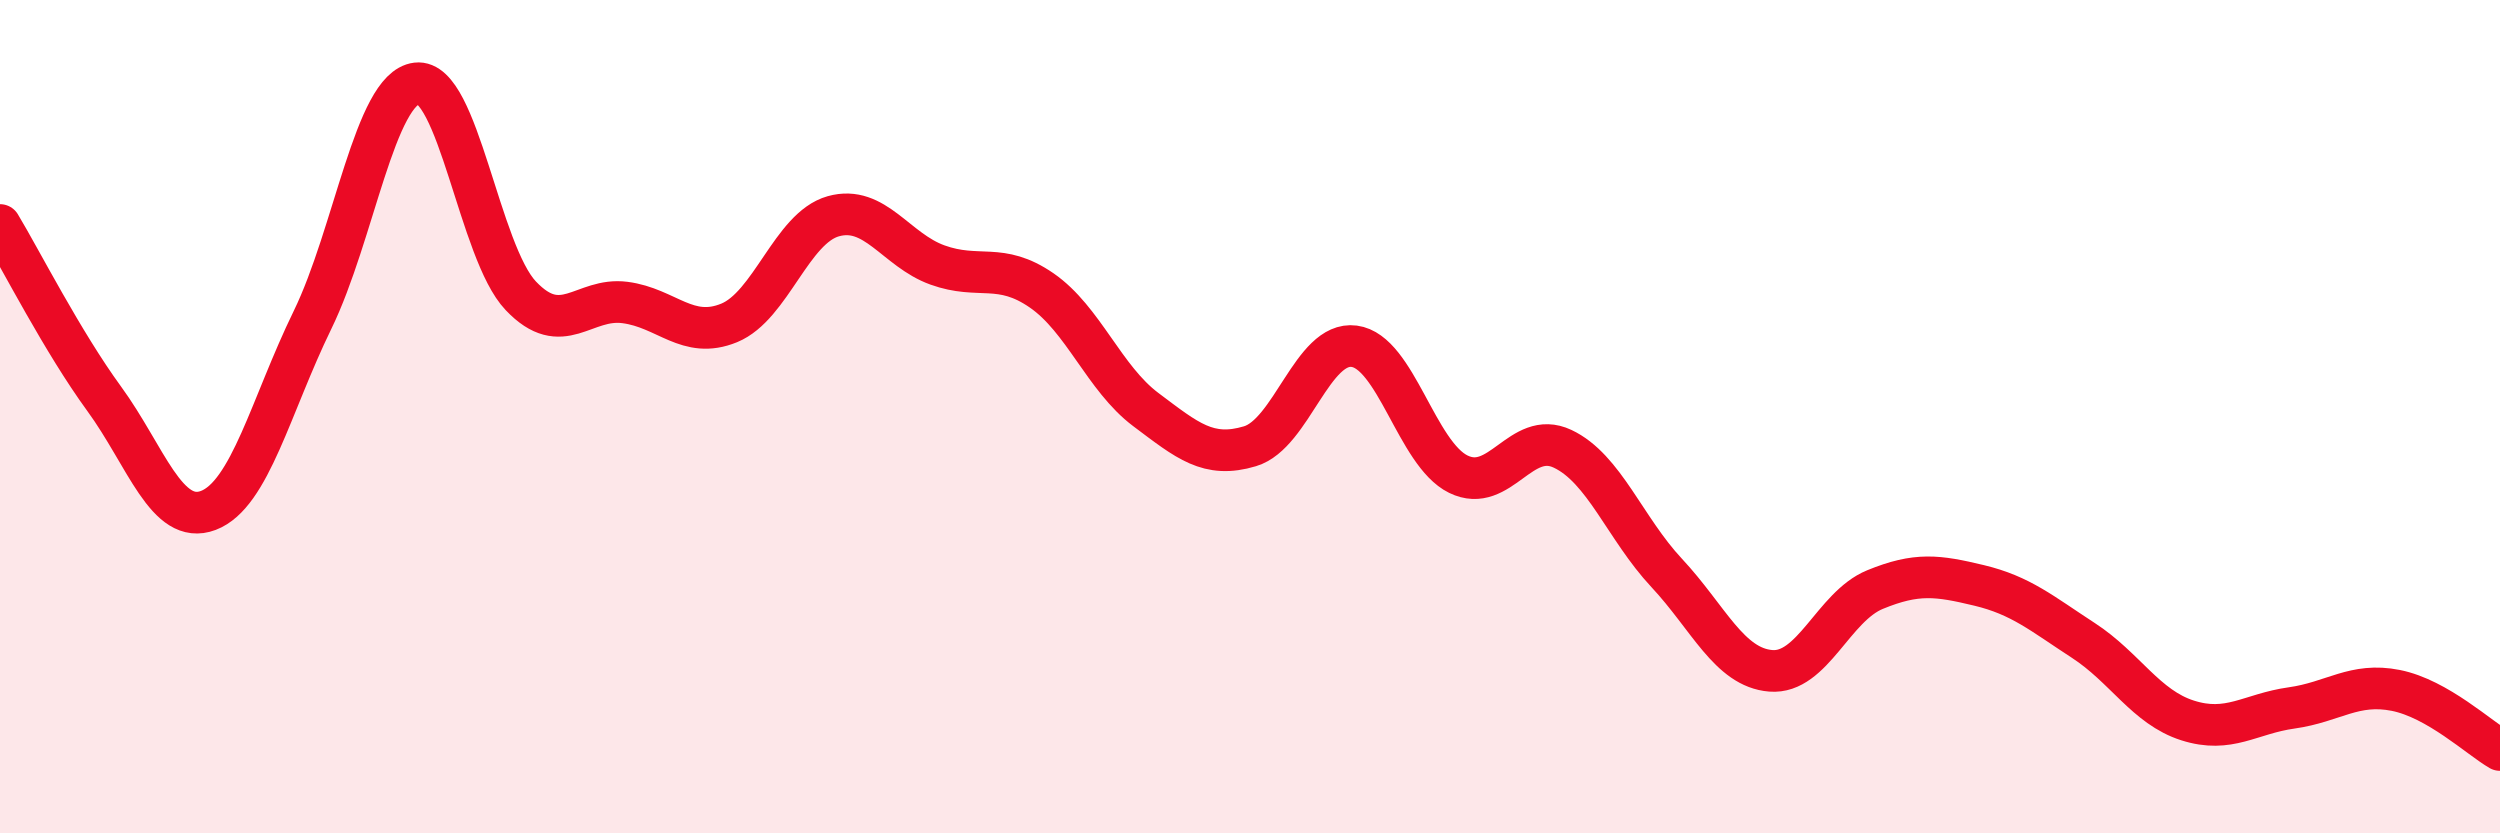
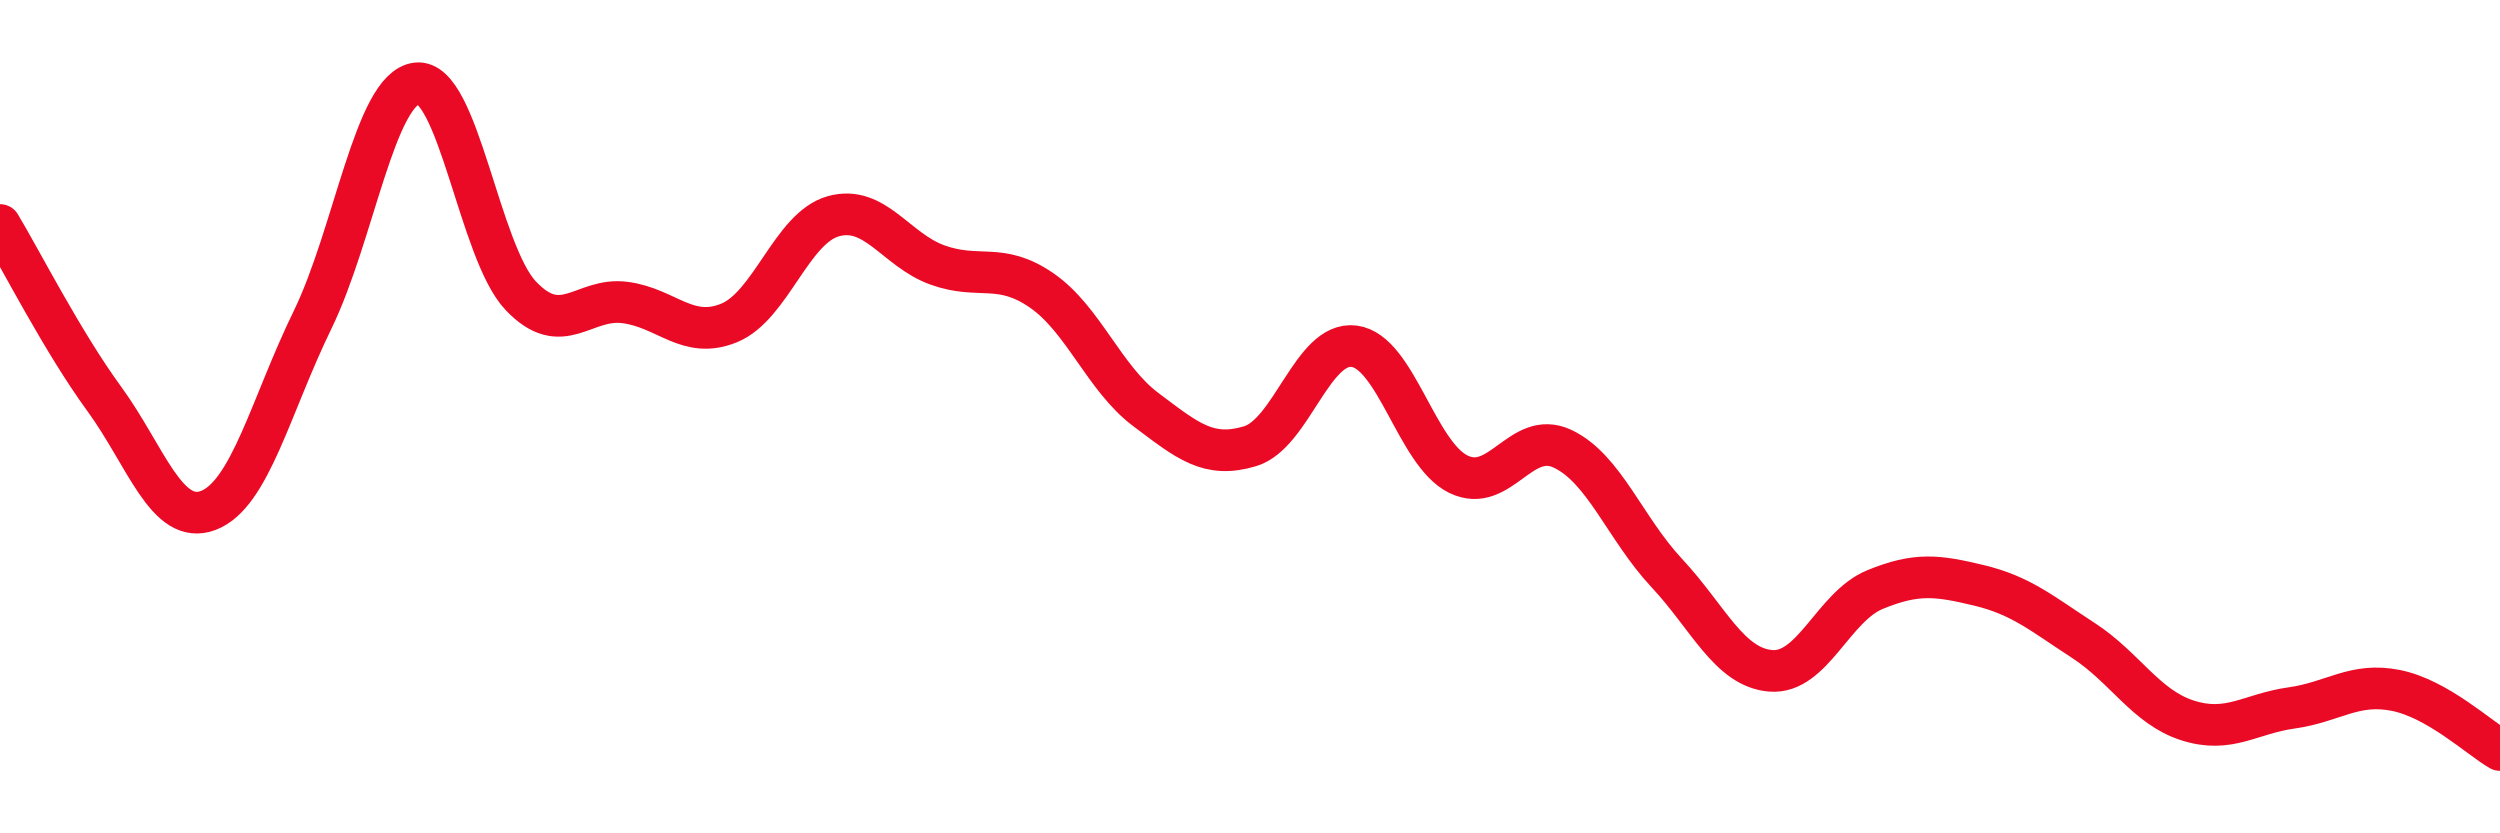
<svg xmlns="http://www.w3.org/2000/svg" width="60" height="20" viewBox="0 0 60 20">
-   <path d="M 0,5.4 C 0.5,6.23 1.5,8.2 2.5,9.57 C 3.5,10.94 4,12.63 5,12.25 C 6,11.87 6.5,9.73 7.5,7.68 C 8.5,5.63 9,2.12 10,2 C 11,1.88 11.5,6.05 12.5,7.1 C 13.5,8.15 14,7.13 15,7.26 C 16,7.39 16.5,8.16 17.5,7.75 C 18.5,7.34 19,5.47 20,5.19 C 21,4.91 21.5,6 22.5,6.36 C 23.5,6.72 24,6.28 25,6.97 C 26,7.66 26.5,9.08 27.5,9.83 C 28.5,10.58 29,11.01 30,10.71 C 31,10.41 31.5,8.18 32.5,8.31 C 33.5,8.44 34,10.89 35,11.38 C 36,11.87 36.5,10.3 37.5,10.77 C 38.5,11.24 39,12.68 40,13.75 C 41,14.82 41.5,16.02 42.5,16.1 C 43.5,16.18 44,14.56 45,14.15 C 46,13.74 46.5,13.81 47.5,14.05 C 48.5,14.29 49,14.72 50,15.37 C 51,16.02 51.5,16.97 52.5,17.29 C 53.5,17.61 54,17.13 55,16.99 C 56,16.85 56.5,16.37 57.5,16.57 C 58.5,16.77 59.5,17.71 60,18L60 20L0 20Z" fill="#EB0A25" opacity="0.1" stroke-linecap="round" stroke-linejoin="round" />
  <path d="M 0,5.4 C 0.5,6.23 1.5,8.2 2.5,9.57 C 3.5,10.94 4,12.63 5,12.25 C 6,11.87 6.5,9.73 7.5,7.68 C 8.5,5.63 9,2.12 10,2 C 11,1.88 11.5,6.05 12.5,7.1 C 13.5,8.15 14,7.13 15,7.26 C 16,7.39 16.5,8.16 17.5,7.75 C 18.5,7.34 19,5.47 20,5.19 C 21,4.91 21.5,6 22.5,6.36 C 23.5,6.72 24,6.28 25,6.97 C 26,7.66 26.5,9.08 27.5,9.83 C 28.5,10.58 29,11.01 30,10.71 C 31,10.41 31.5,8.18 32.5,8.31 C 33.5,8.44 34,10.89 35,11.38 C 36,11.87 36.5,10.3 37.5,10.77 C 38.5,11.24 39,12.68 40,13.75 C 41,14.82 41.5,16.02 42.5,16.1 C 43.5,16.18 44,14.56 45,14.15 C 46,13.74 46.5,13.81 47.5,14.05 C 48.5,14.29 49,14.72 50,15.37 C 51,16.02 51.5,16.97 52.5,17.29 C 53.5,17.61 54,17.13 55,16.99 C 56,16.85 56.5,16.37 57.5,16.57 C 58.5,16.77 59.5,17.71 60,18" stroke="#EB0A25" stroke-width="1" fill="none" stroke-linecap="round" stroke-linejoin="round" />
</svg>